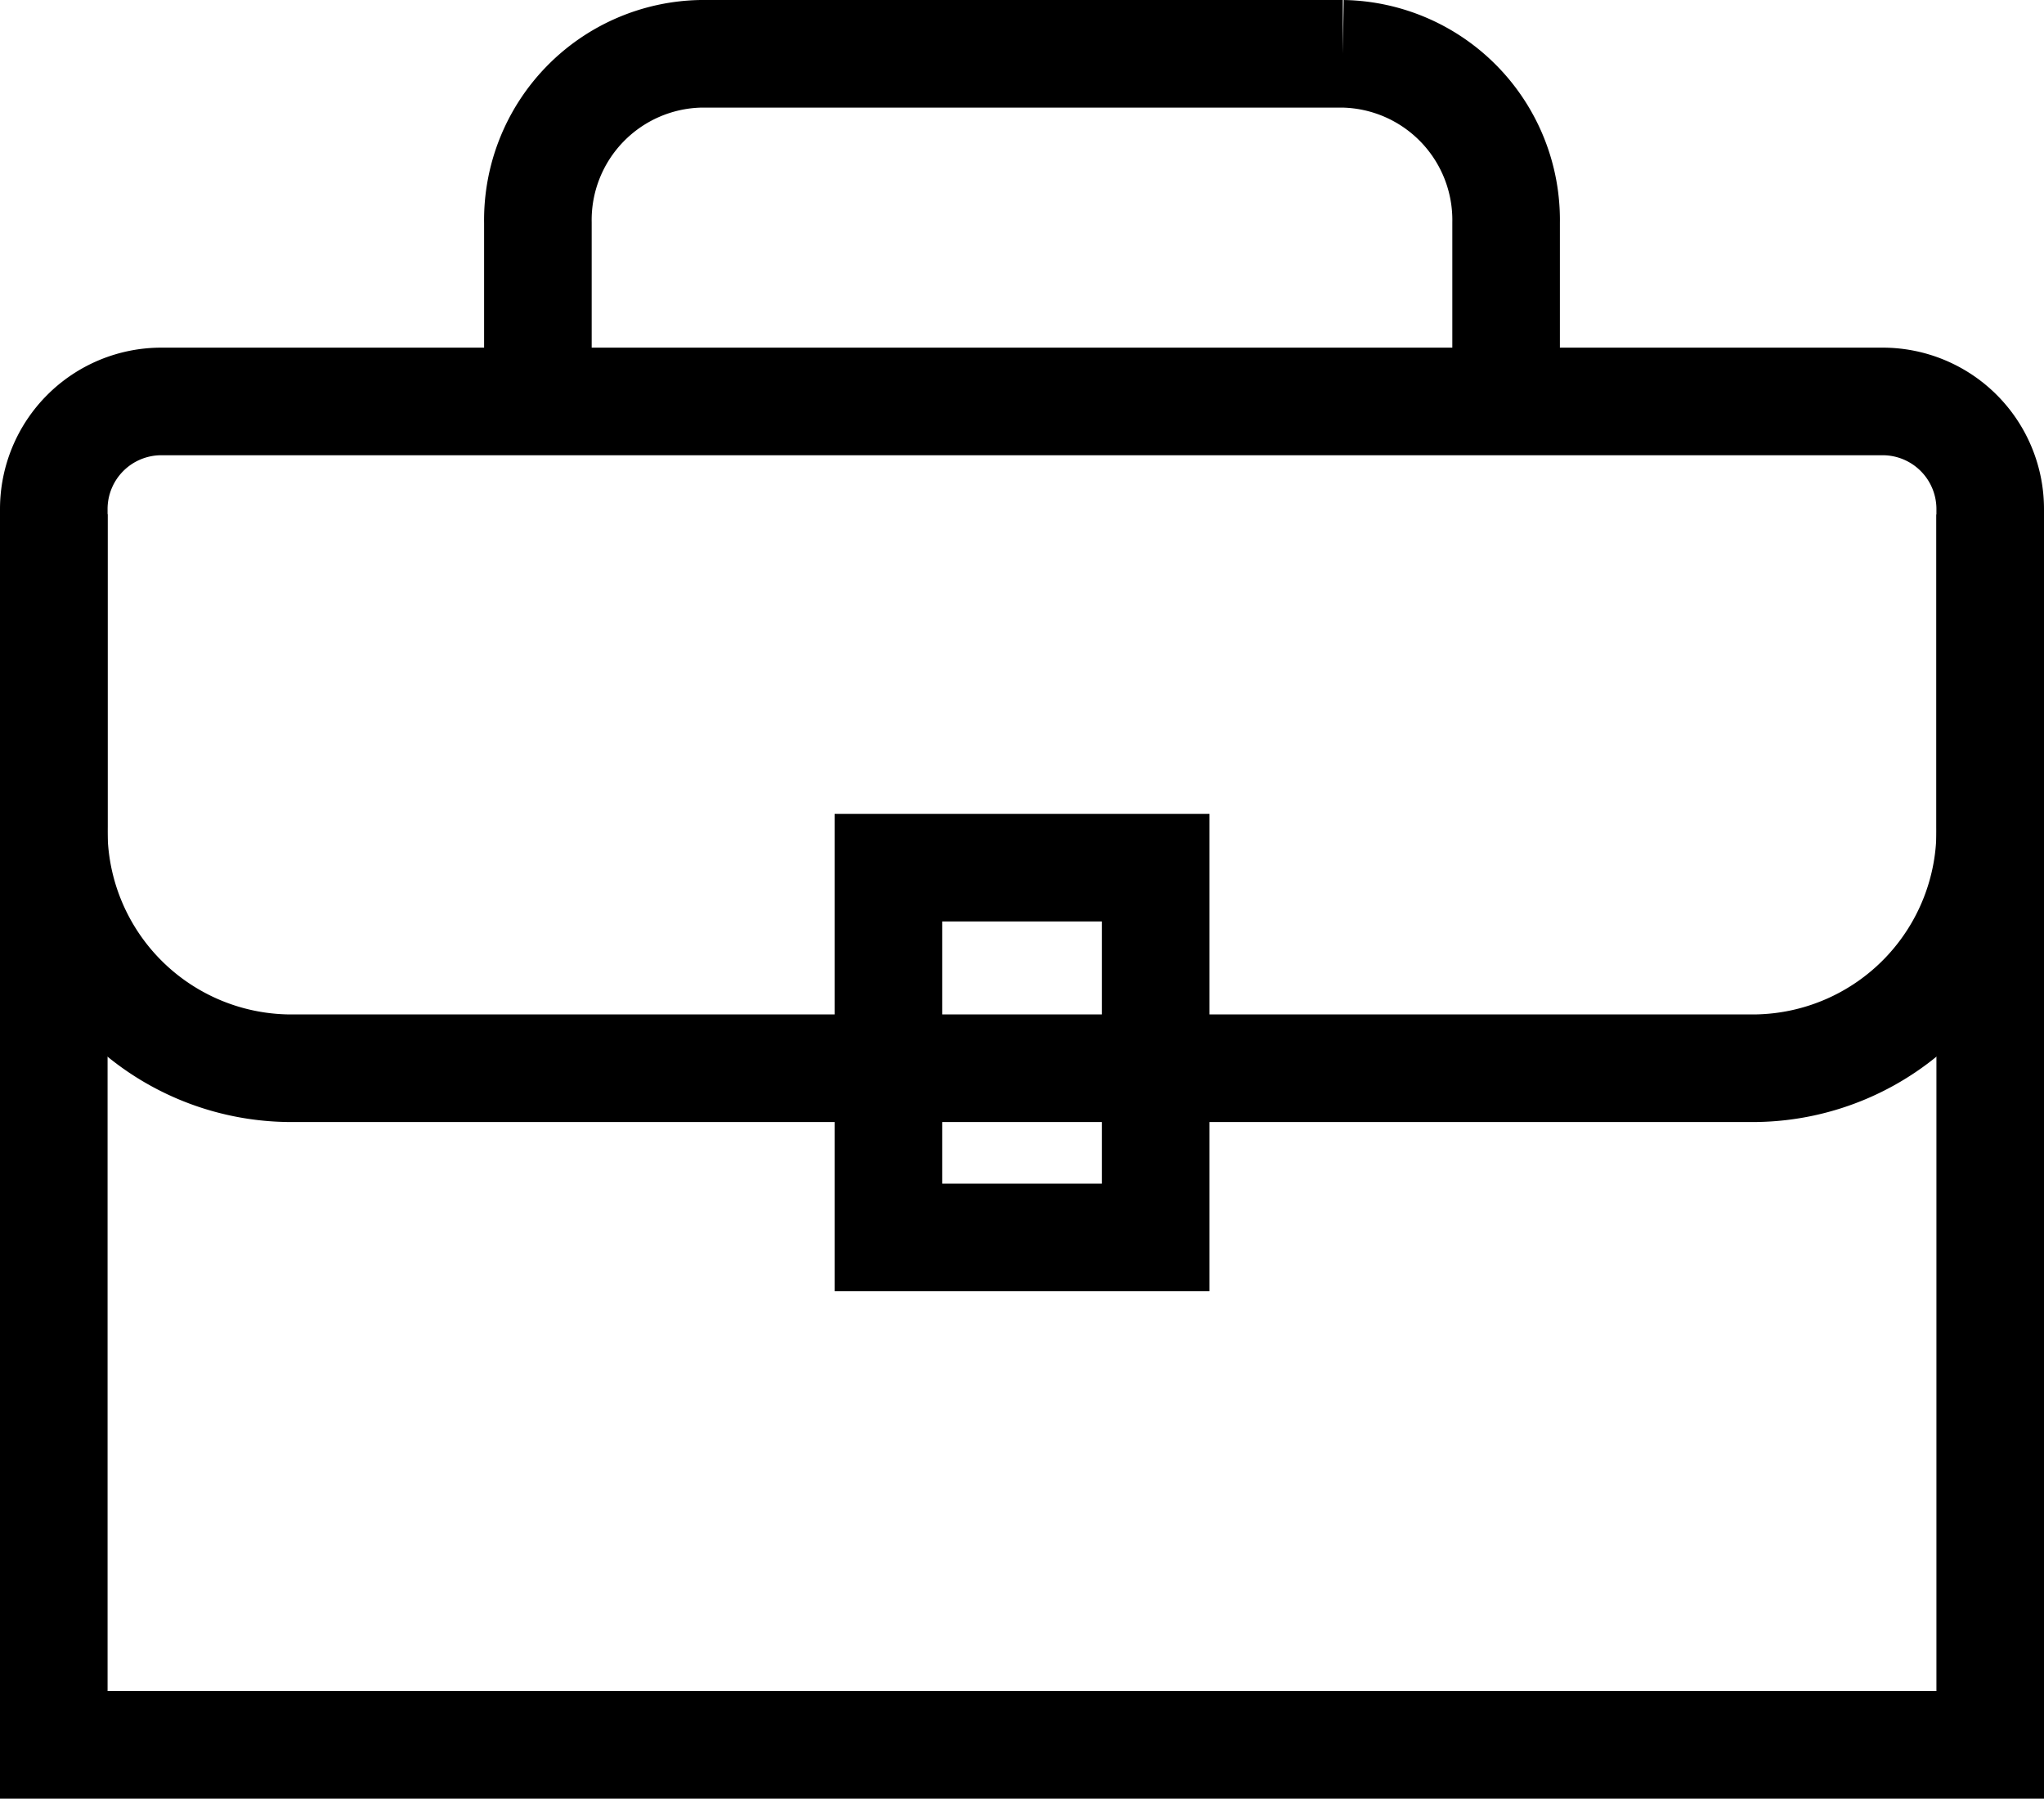
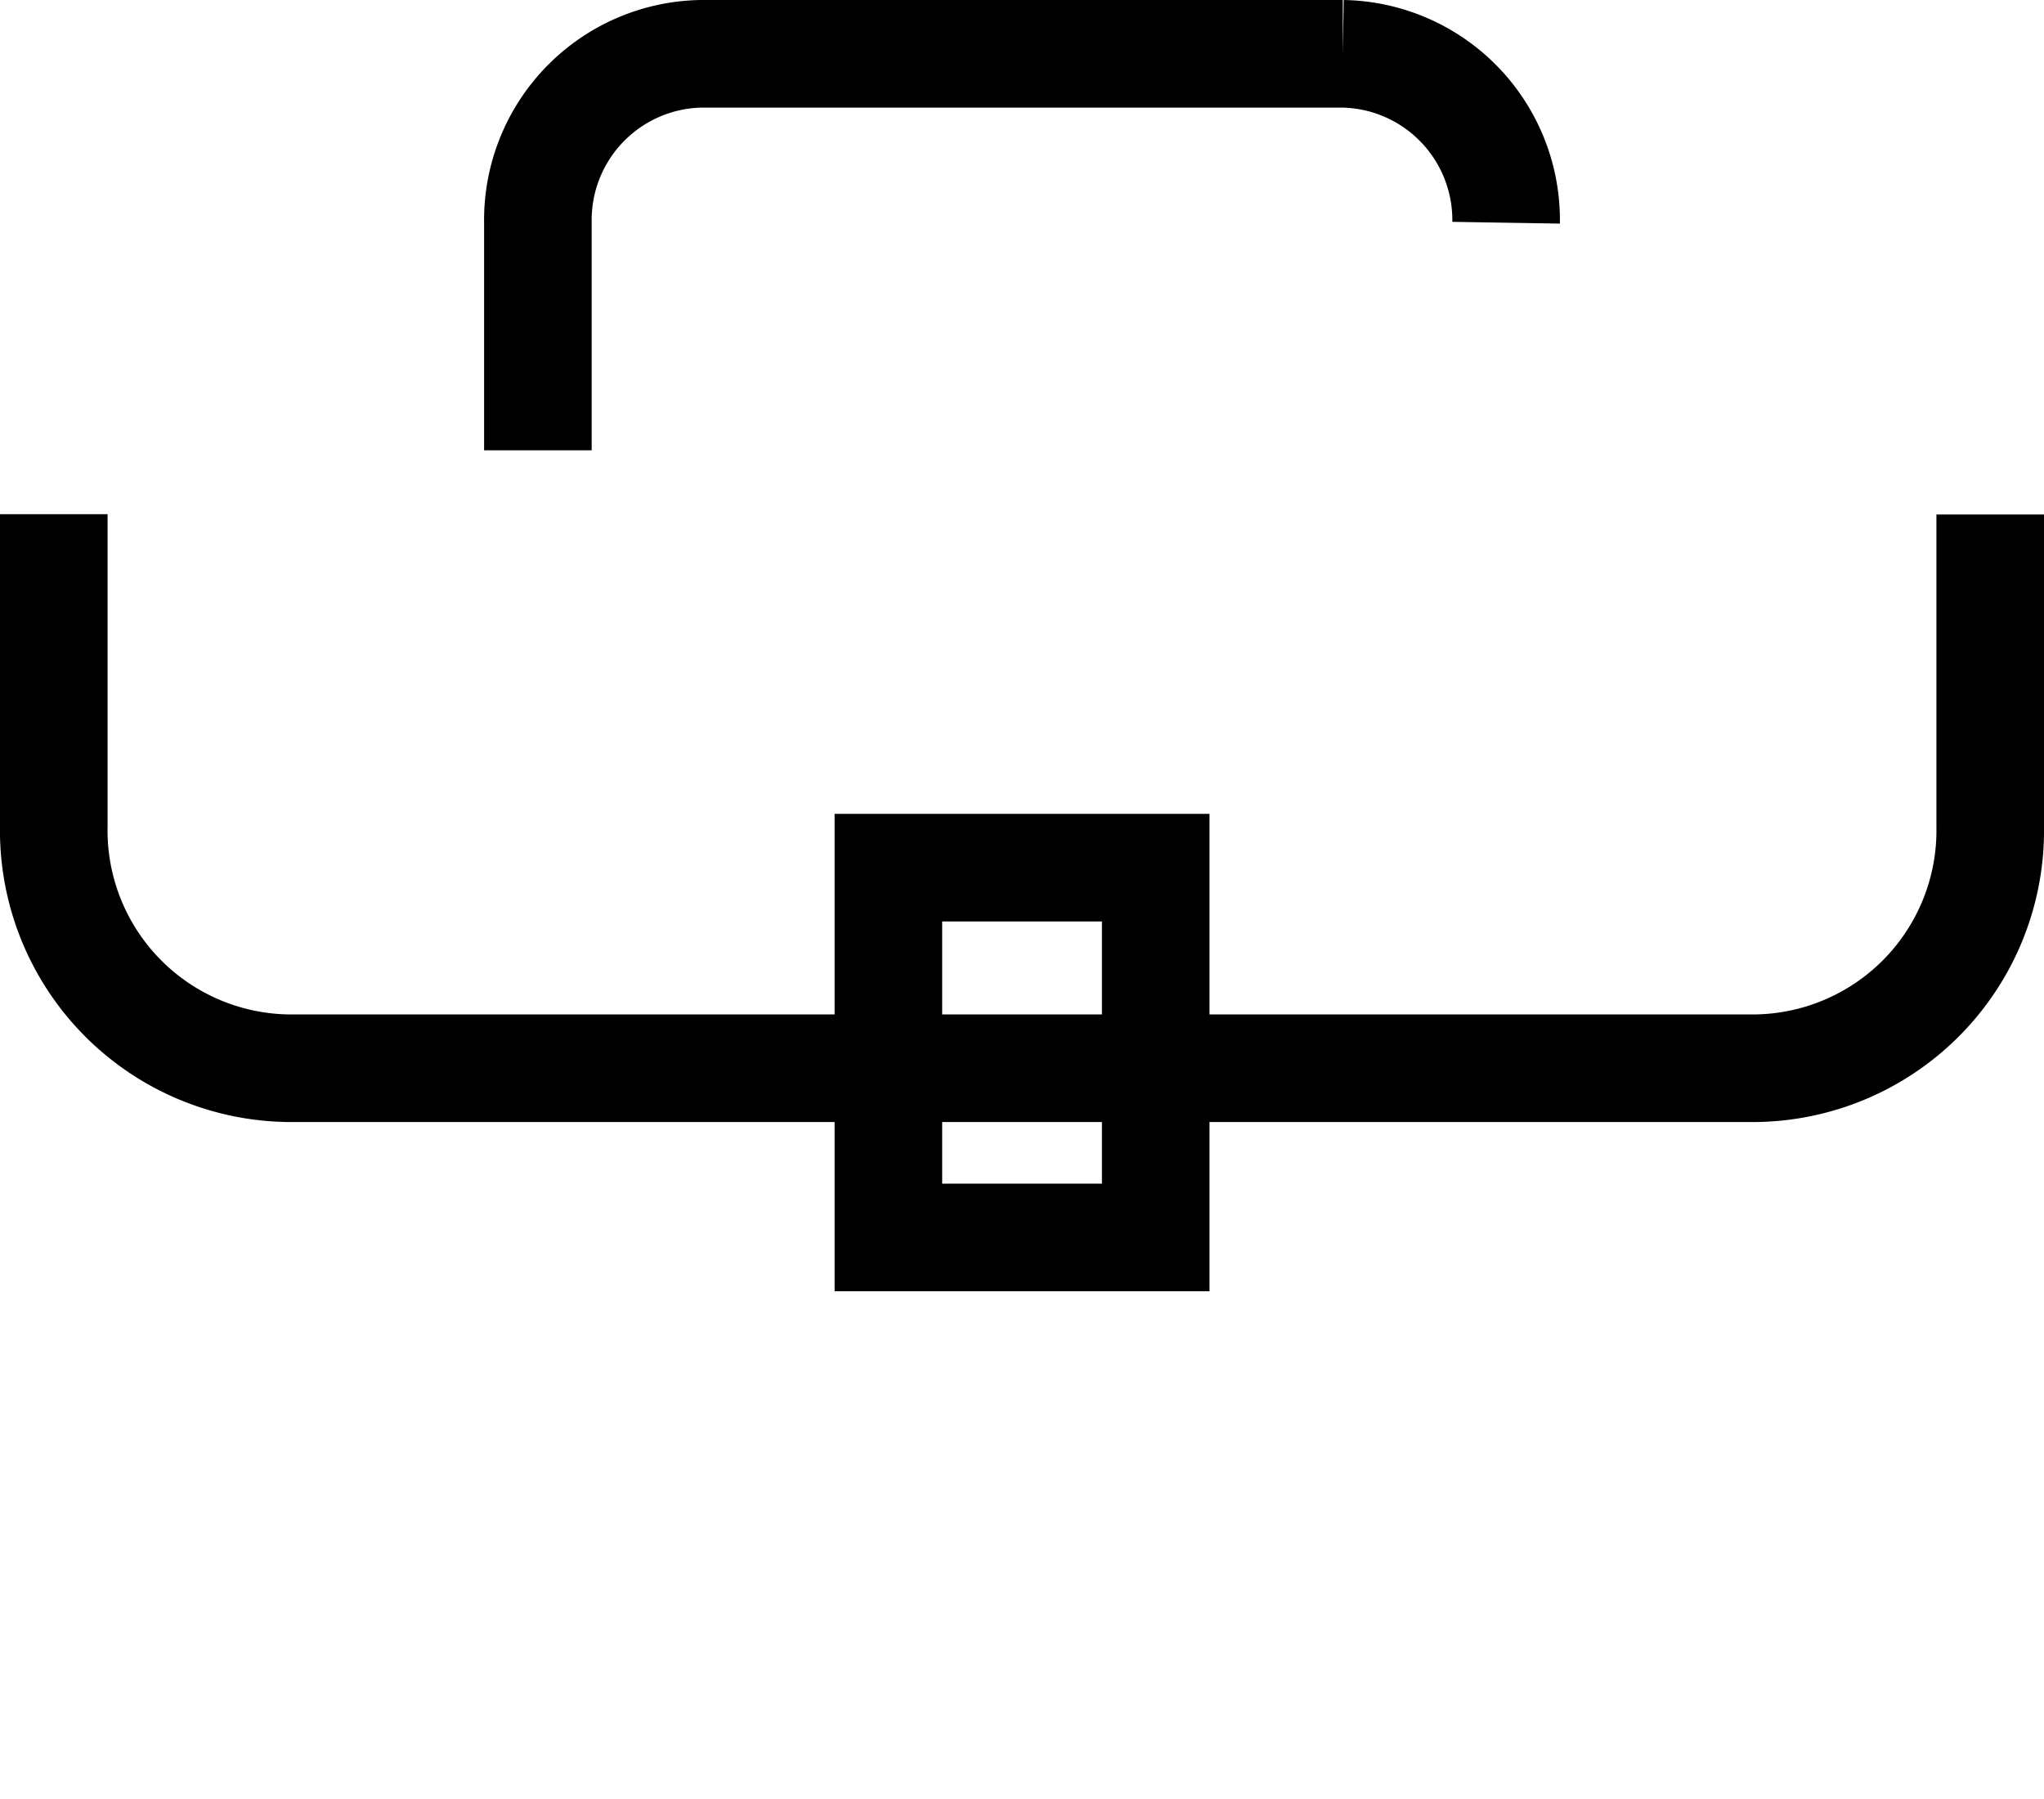
<svg xmlns="http://www.w3.org/2000/svg" width="19" height="16.717" viewBox="0 0 19 16.717">
  <defs>
    <clipPath id="clip-path">
      <rect id="長方形_456" data-name="長方形 456" width="19" height="16.717" transform="translate(0 0)" fill="none" />
    </clipPath>
  </defs>
  <g id="popup_icon03" transform="translate(0 0)">
    <g id="グループ_12286" data-name="グループ 12286" clip-path="url(#clip-path)">
-       <path id="パス_7099" data-name="パス 7099" d="M1.5,3.731h16a1,1,0,0,1,1,1V16.217H.5V4.731A1,1,0,0,1,1.5,3.731Z" fill="none" stroke="#000" stroke-miterlimit="10" stroke-width="1" />
      <path id="パス_7100" data-name="パス 7100" d="M18.5,4.782v2.9a2.21,2.21,0,0,1-2.172,2.246H2.672A2.21,2.21,0,0,1,.5,7.679v-2.9" fill="none" stroke="#000" stroke-miterlimit="10" stroke-width="1" />
-       <path id="パス_7101" data-name="パス 7101" d="M5,4.185V2.07A1.545,1.545,0,0,1,6.518.5h5.964A1.545,1.545,0,0,1,14,2.07V4.185" fill="none" stroke="#000" stroke-miterlimit="10" stroke-width="1" />
+       <path id="パス_7101" data-name="パス 7101" d="M5,4.185V2.07A1.545,1.545,0,0,1,6.518.5h5.964A1.545,1.545,0,0,1,14,2.07" fill="none" stroke="#000" stroke-miterlimit="10" stroke-width="1" />
      <rect id="長方形_455" data-name="長方形 455" width="2.485" height="3.437" transform="translate(8.258 8.064)" fill="none" stroke="#000" stroke-miterlimit="10" stroke-width="1" />
    </g>
  </g>
</svg>